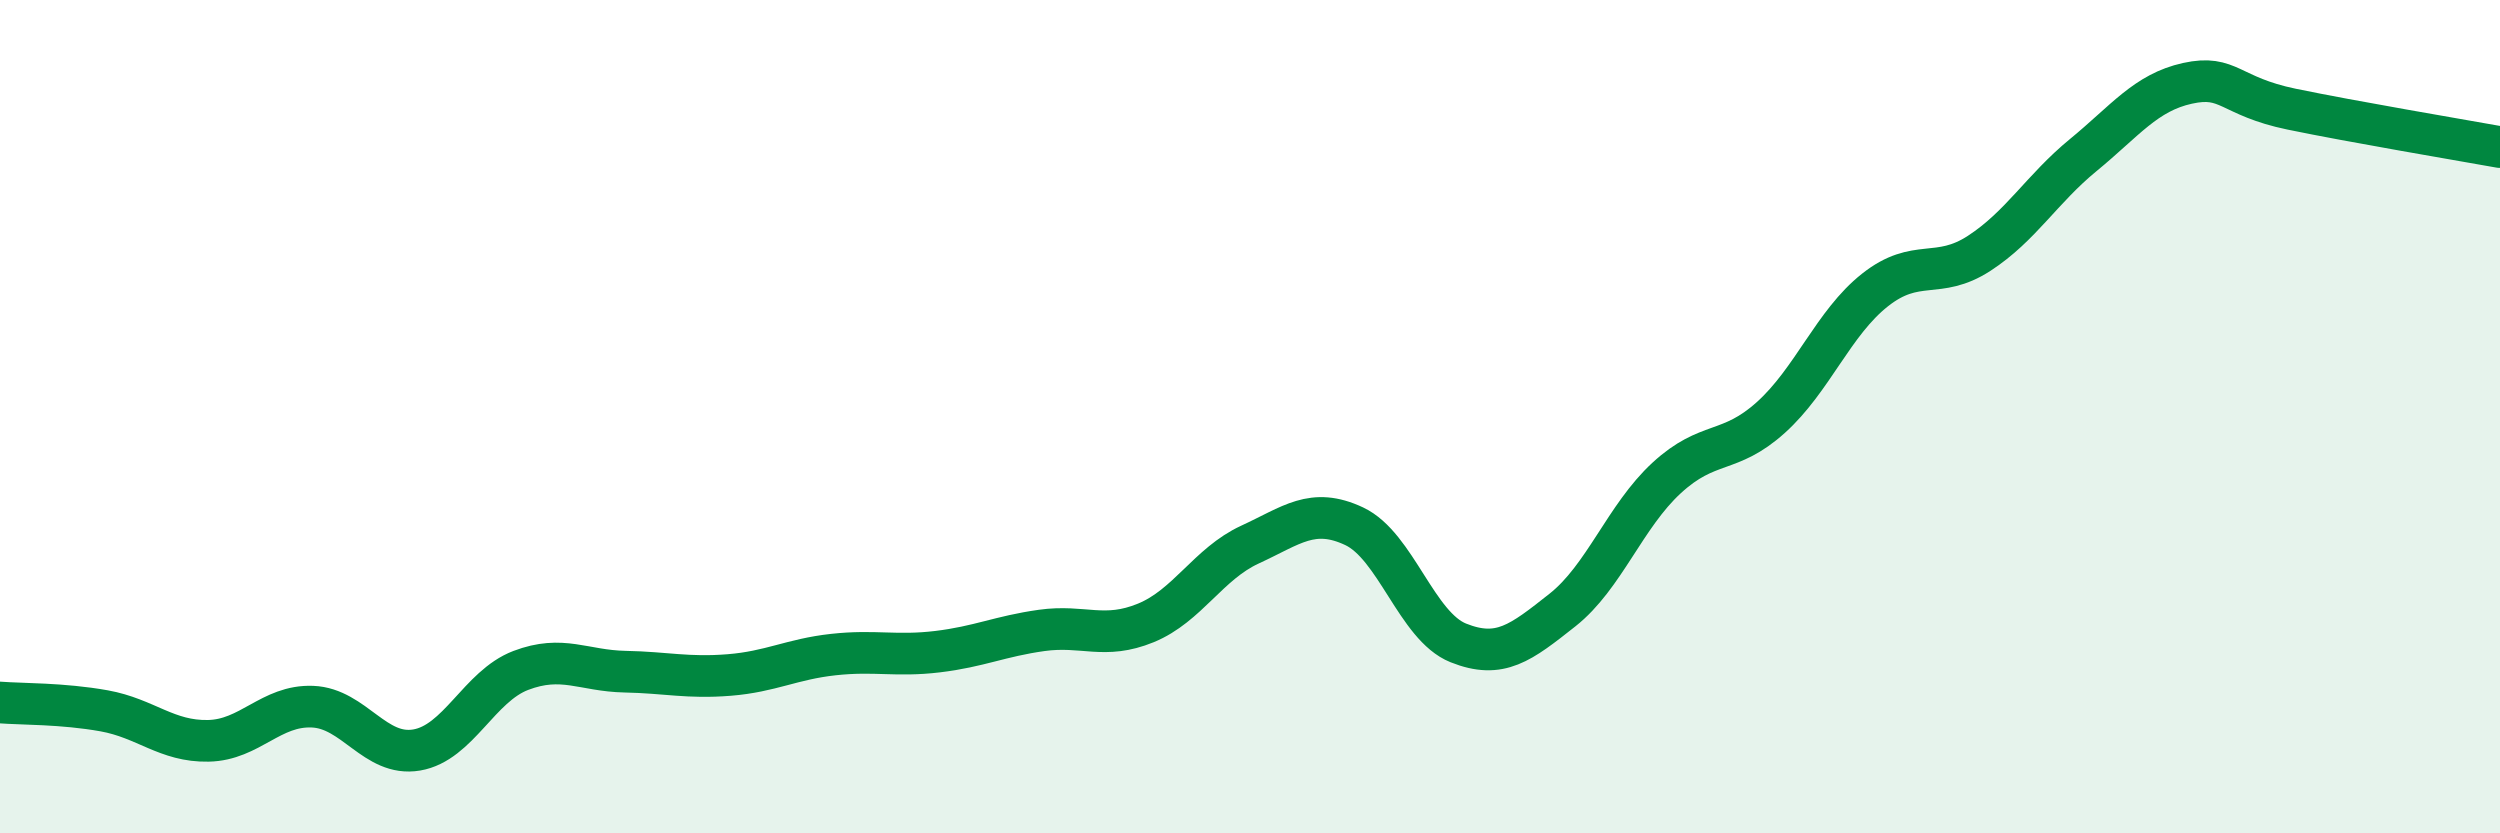
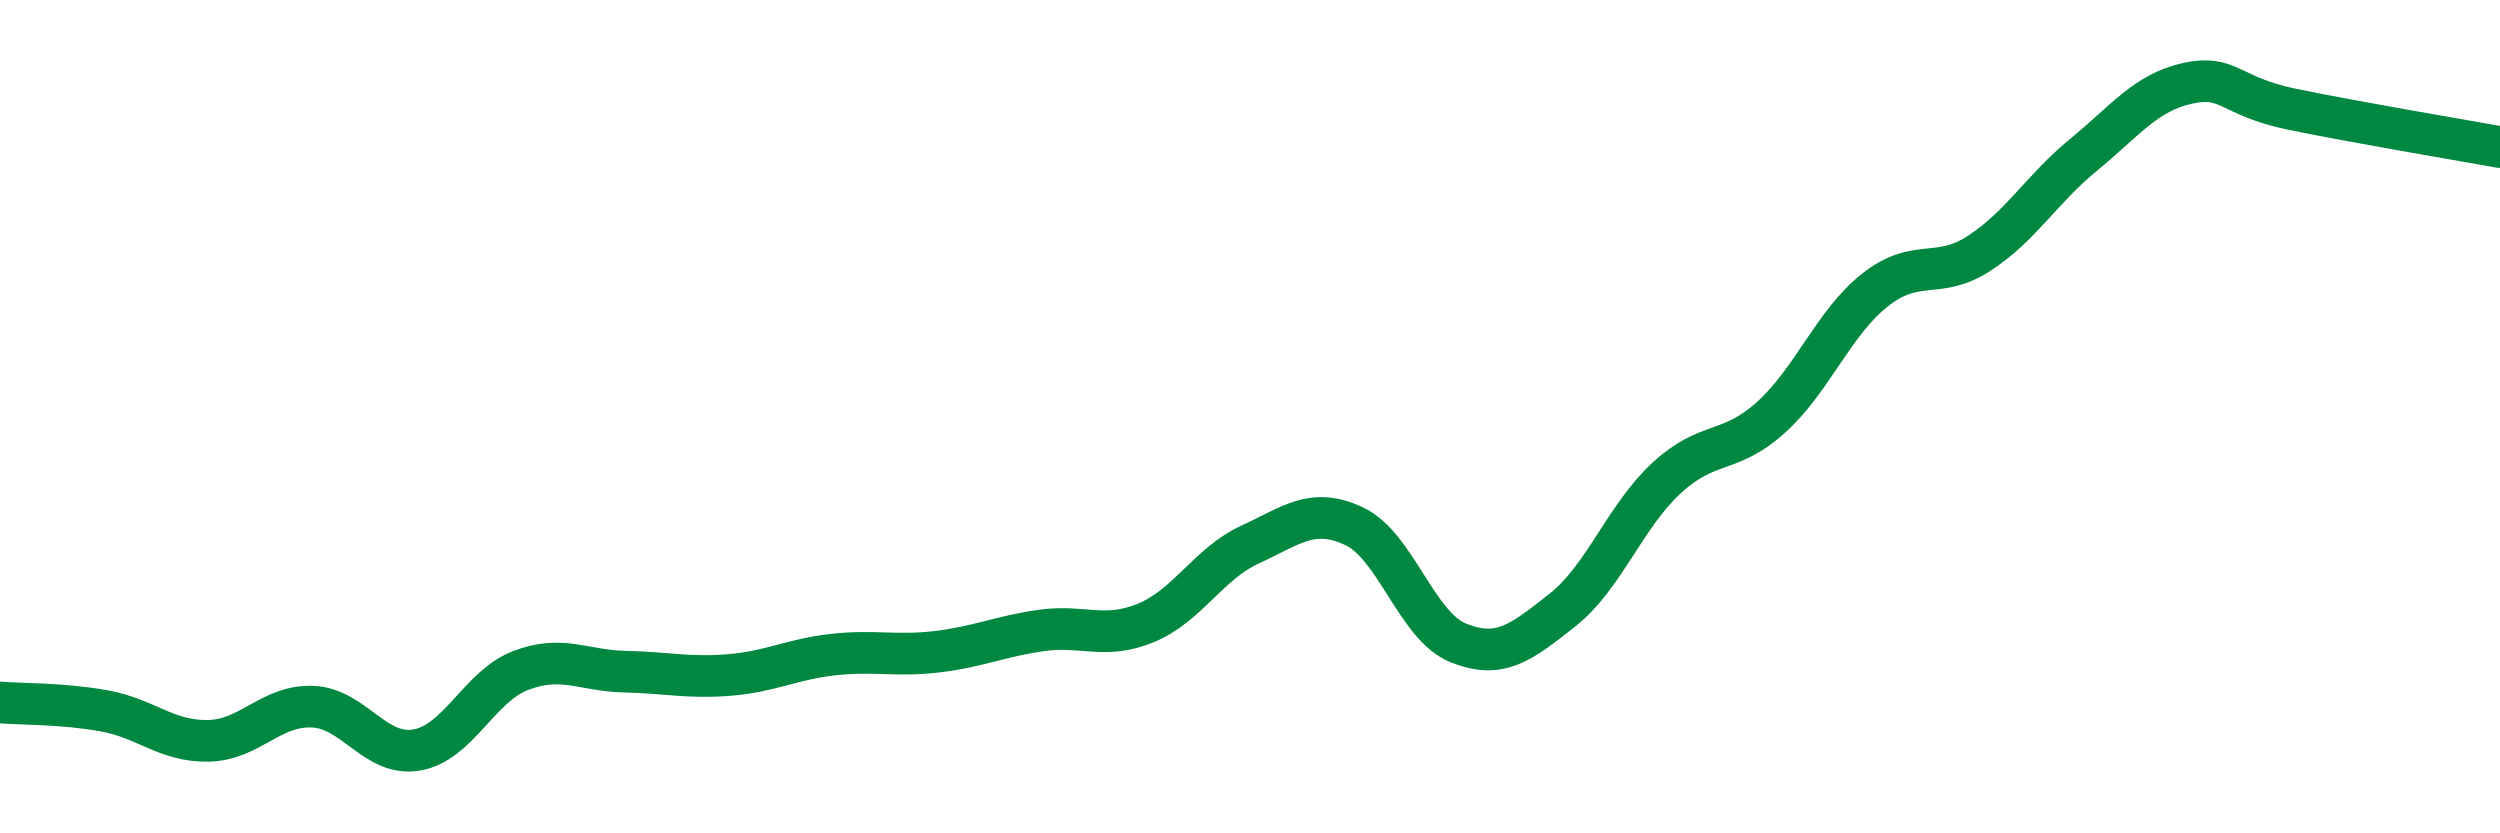
<svg xmlns="http://www.w3.org/2000/svg" width="60" height="20" viewBox="0 0 60 20">
-   <path d="M 0,16.86 C 0.5,16.9 1.5,16.88 2.5,17.06 C 3.5,17.24 4,17.8 5,17.78 C 6,17.76 6.5,16.92 7.5,16.96 C 8.5,17 9,18.17 10,18 C 11,17.83 11.5,16.47 12.5,16.09 C 13.5,15.71 14,16.1 15,16.12 C 16,16.14 16.5,16.28 17.5,16.2 C 18.5,16.12 19,15.82 20,15.71 C 21,15.6 21.5,15.76 22.5,15.64 C 23.5,15.52 24,15.27 25,15.13 C 26,14.99 26.5,15.36 27.5,14.95 C 28.5,14.54 29,13.53 30,13.07 C 31,12.61 31.5,12.16 32.5,12.63 C 33.5,13.1 34,15.03 35,15.43 C 36,15.83 36.5,15.43 37.5,14.64 C 38.5,13.85 39,12.39 40,11.47 C 41,10.55 41.5,10.92 42.5,10.02 C 43.5,9.12 44,7.75 45,6.96 C 46,6.17 46.5,6.73 47.5,6.08 C 48.5,5.43 49,4.54 50,3.72 C 51,2.9 51.5,2.22 52.5,2 C 53.5,1.78 53.5,2.31 55,2.62 C 56.5,2.93 59,3.35 60,3.53L60 20L0 20Z" fill="#008740" opacity="0.1" stroke-linecap="round" stroke-linejoin="round" />
  <path d="M 0,16.86 C 0.5,16.9 1.5,16.88 2.5,17.06 C 3.5,17.24 4,17.8 5,17.78 C 6,17.76 6.5,16.92 7.5,16.96 C 8.5,17 9,18.17 10,18 C 11,17.83 11.5,16.47 12.5,16.09 C 13.5,15.71 14,16.1 15,16.12 C 16,16.14 16.5,16.28 17.5,16.2 C 18.5,16.12 19,15.82 20,15.71 C 21,15.6 21.5,15.76 22.5,15.64 C 23.5,15.52 24,15.27 25,15.13 C 26,14.99 26.5,15.36 27.5,14.95 C 28.5,14.54 29,13.53 30,13.07 C 31,12.61 31.5,12.16 32.5,12.63 C 33.5,13.1 34,15.03 35,15.43 C 36,15.83 36.5,15.43 37.5,14.64 C 38.5,13.85 39,12.39 40,11.47 C 41,10.55 41.5,10.92 42.5,10.02 C 43.5,9.12 44,7.75 45,6.96 C 46,6.17 46.5,6.73 47.5,6.08 C 48.5,5.43 49,4.54 50,3.72 C 51,2.9 51.5,2.22 52.5,2 C 53.5,1.78 53.5,2.31 55,2.62 C 56.5,2.93 59,3.35 60,3.53" stroke="#008740" stroke-width="1" fill="none" stroke-linecap="round" stroke-linejoin="round" />
</svg>